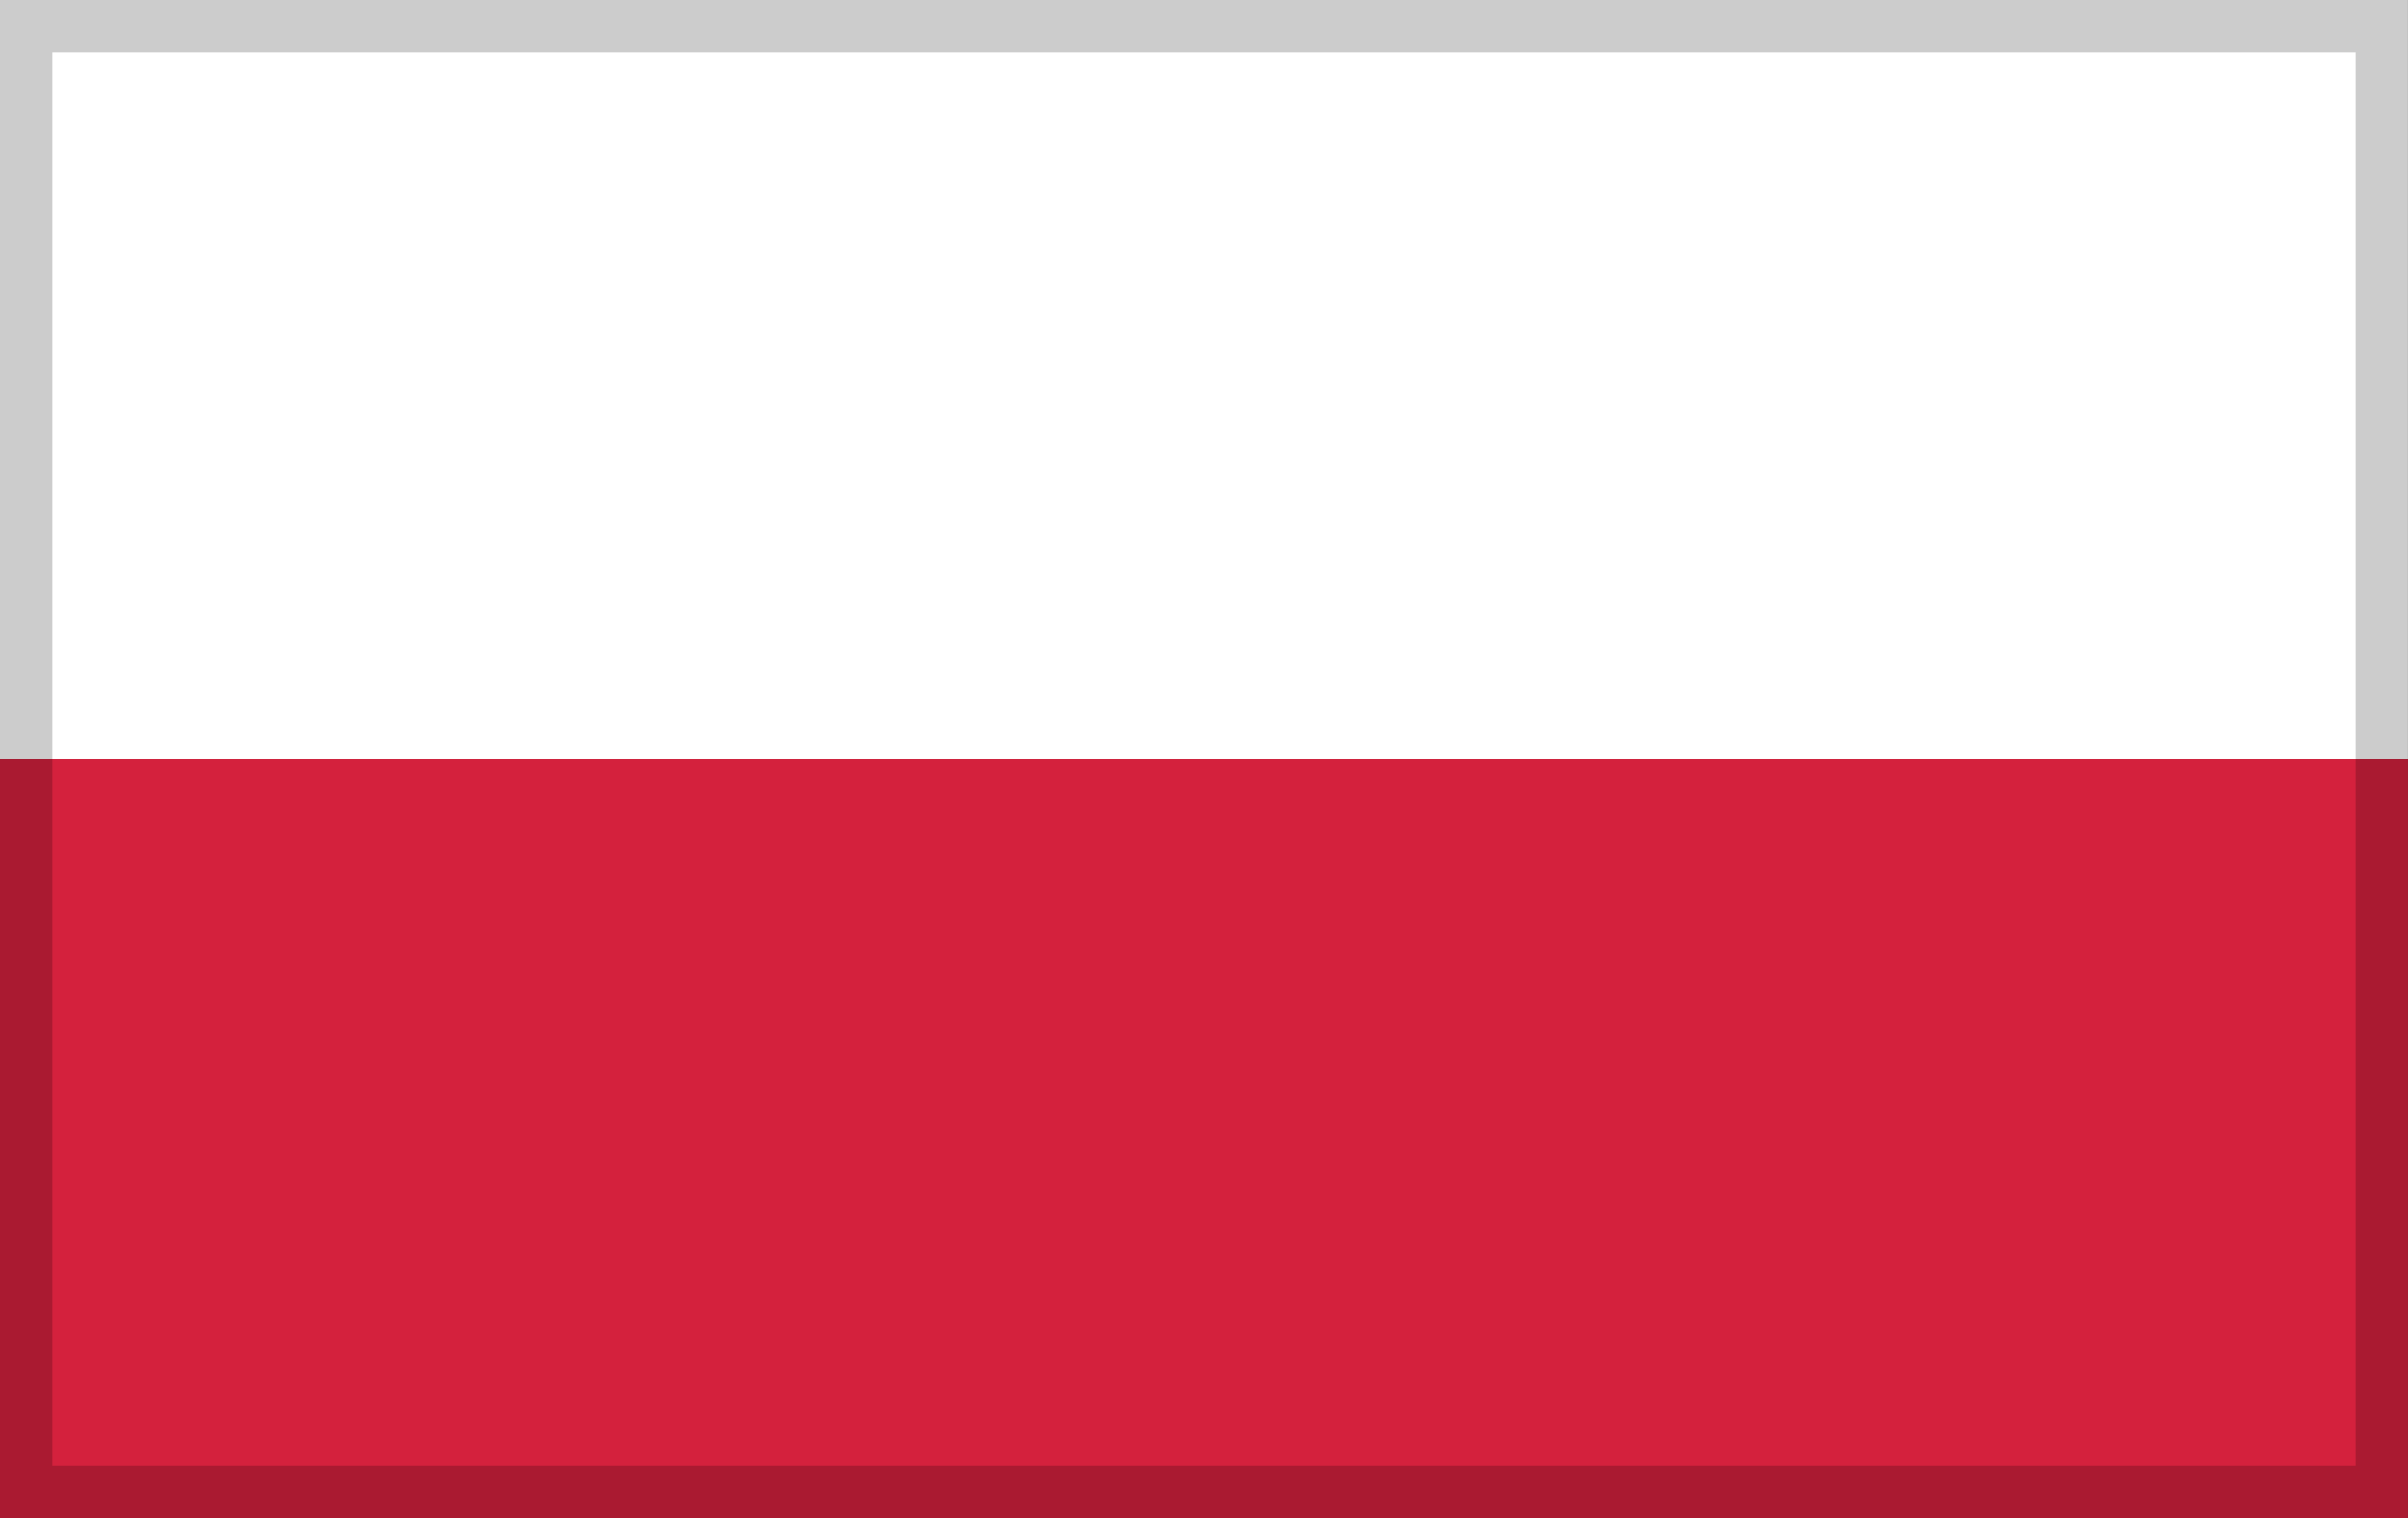
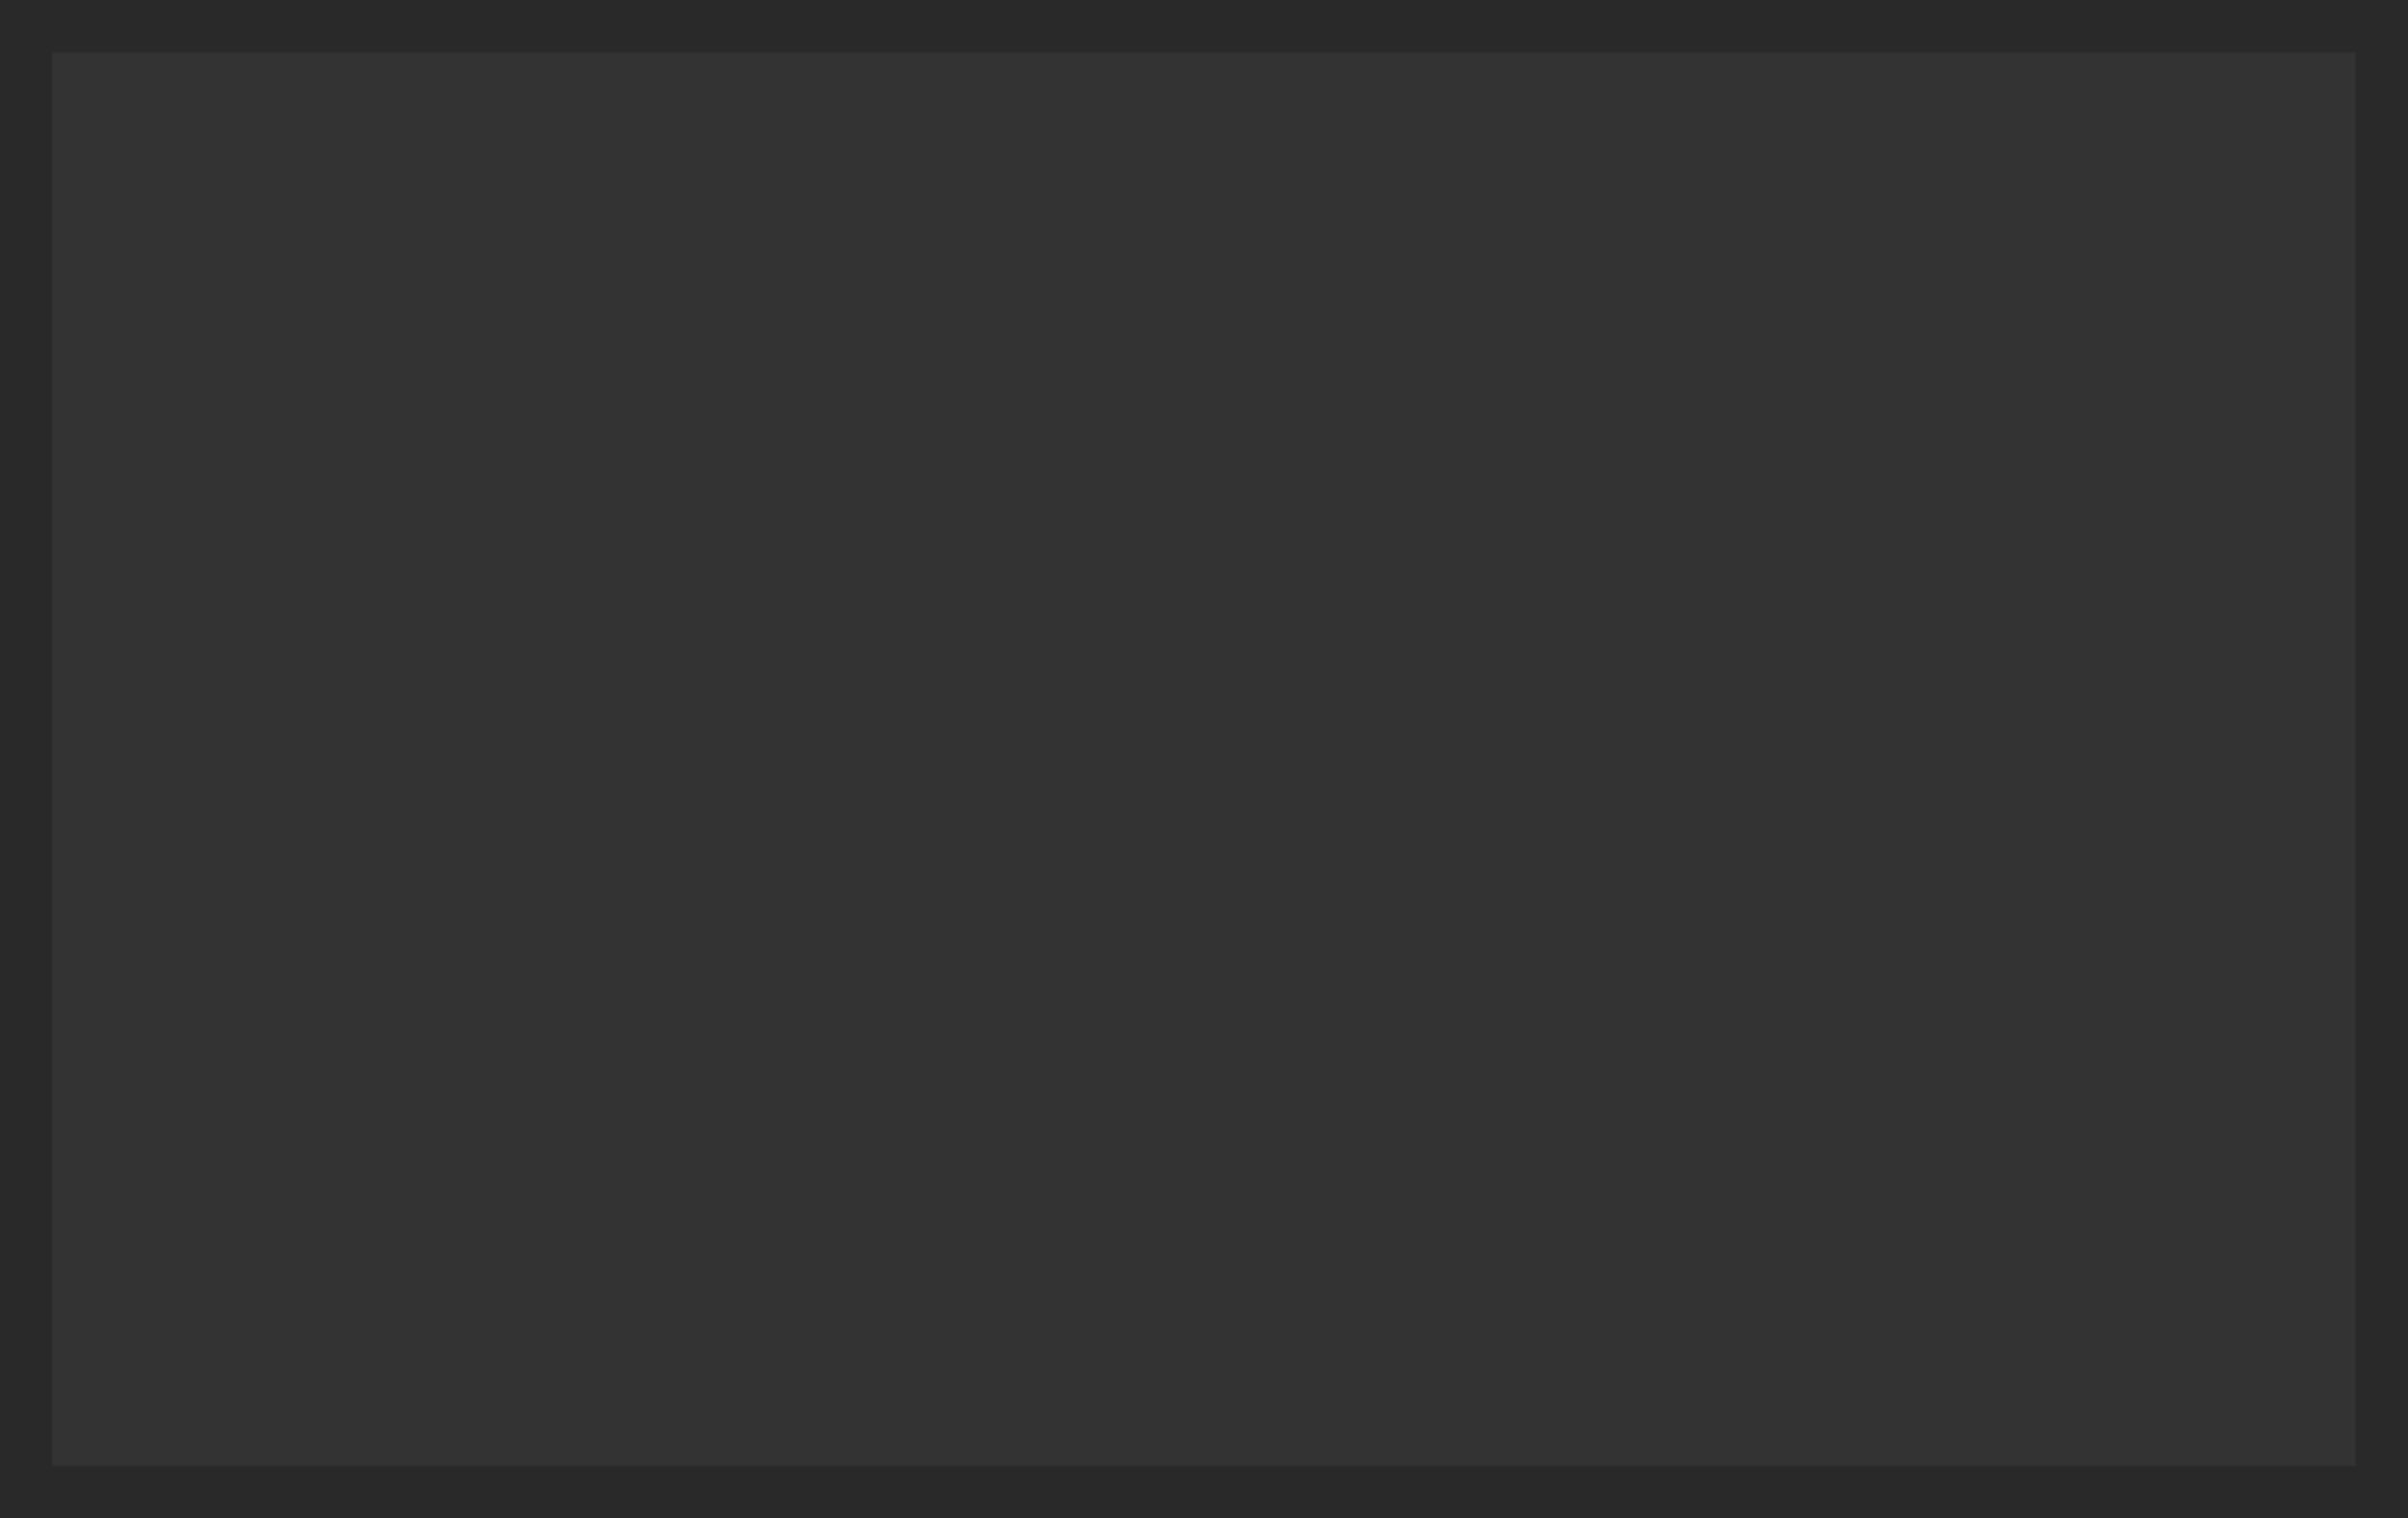
<svg xmlns="http://www.w3.org/2000/svg" width="46" height="29" fill="none" aria-hidden="true">
  <rect width="100%" height="100%" fill="#333333" stroke="none" />
  <g clip-path="url(#a)">
-     <path d="M45.999 0h-46v14.5h46V0Z" fill="#fff" />
-     <path d="M45.999 14.5h-46V29h46V14.5Z" fill="#D4213D" />
-   </g>
+     </g>
  <path stroke="#000" stroke-opacity=".2" d="M.5.5h45v28H.5z" />
  <defs>
    <clipPath id="a">
      <path fill="#fff" d="M0 0h46v29H0z" />
    </clipPath>
  </defs>
</svg>